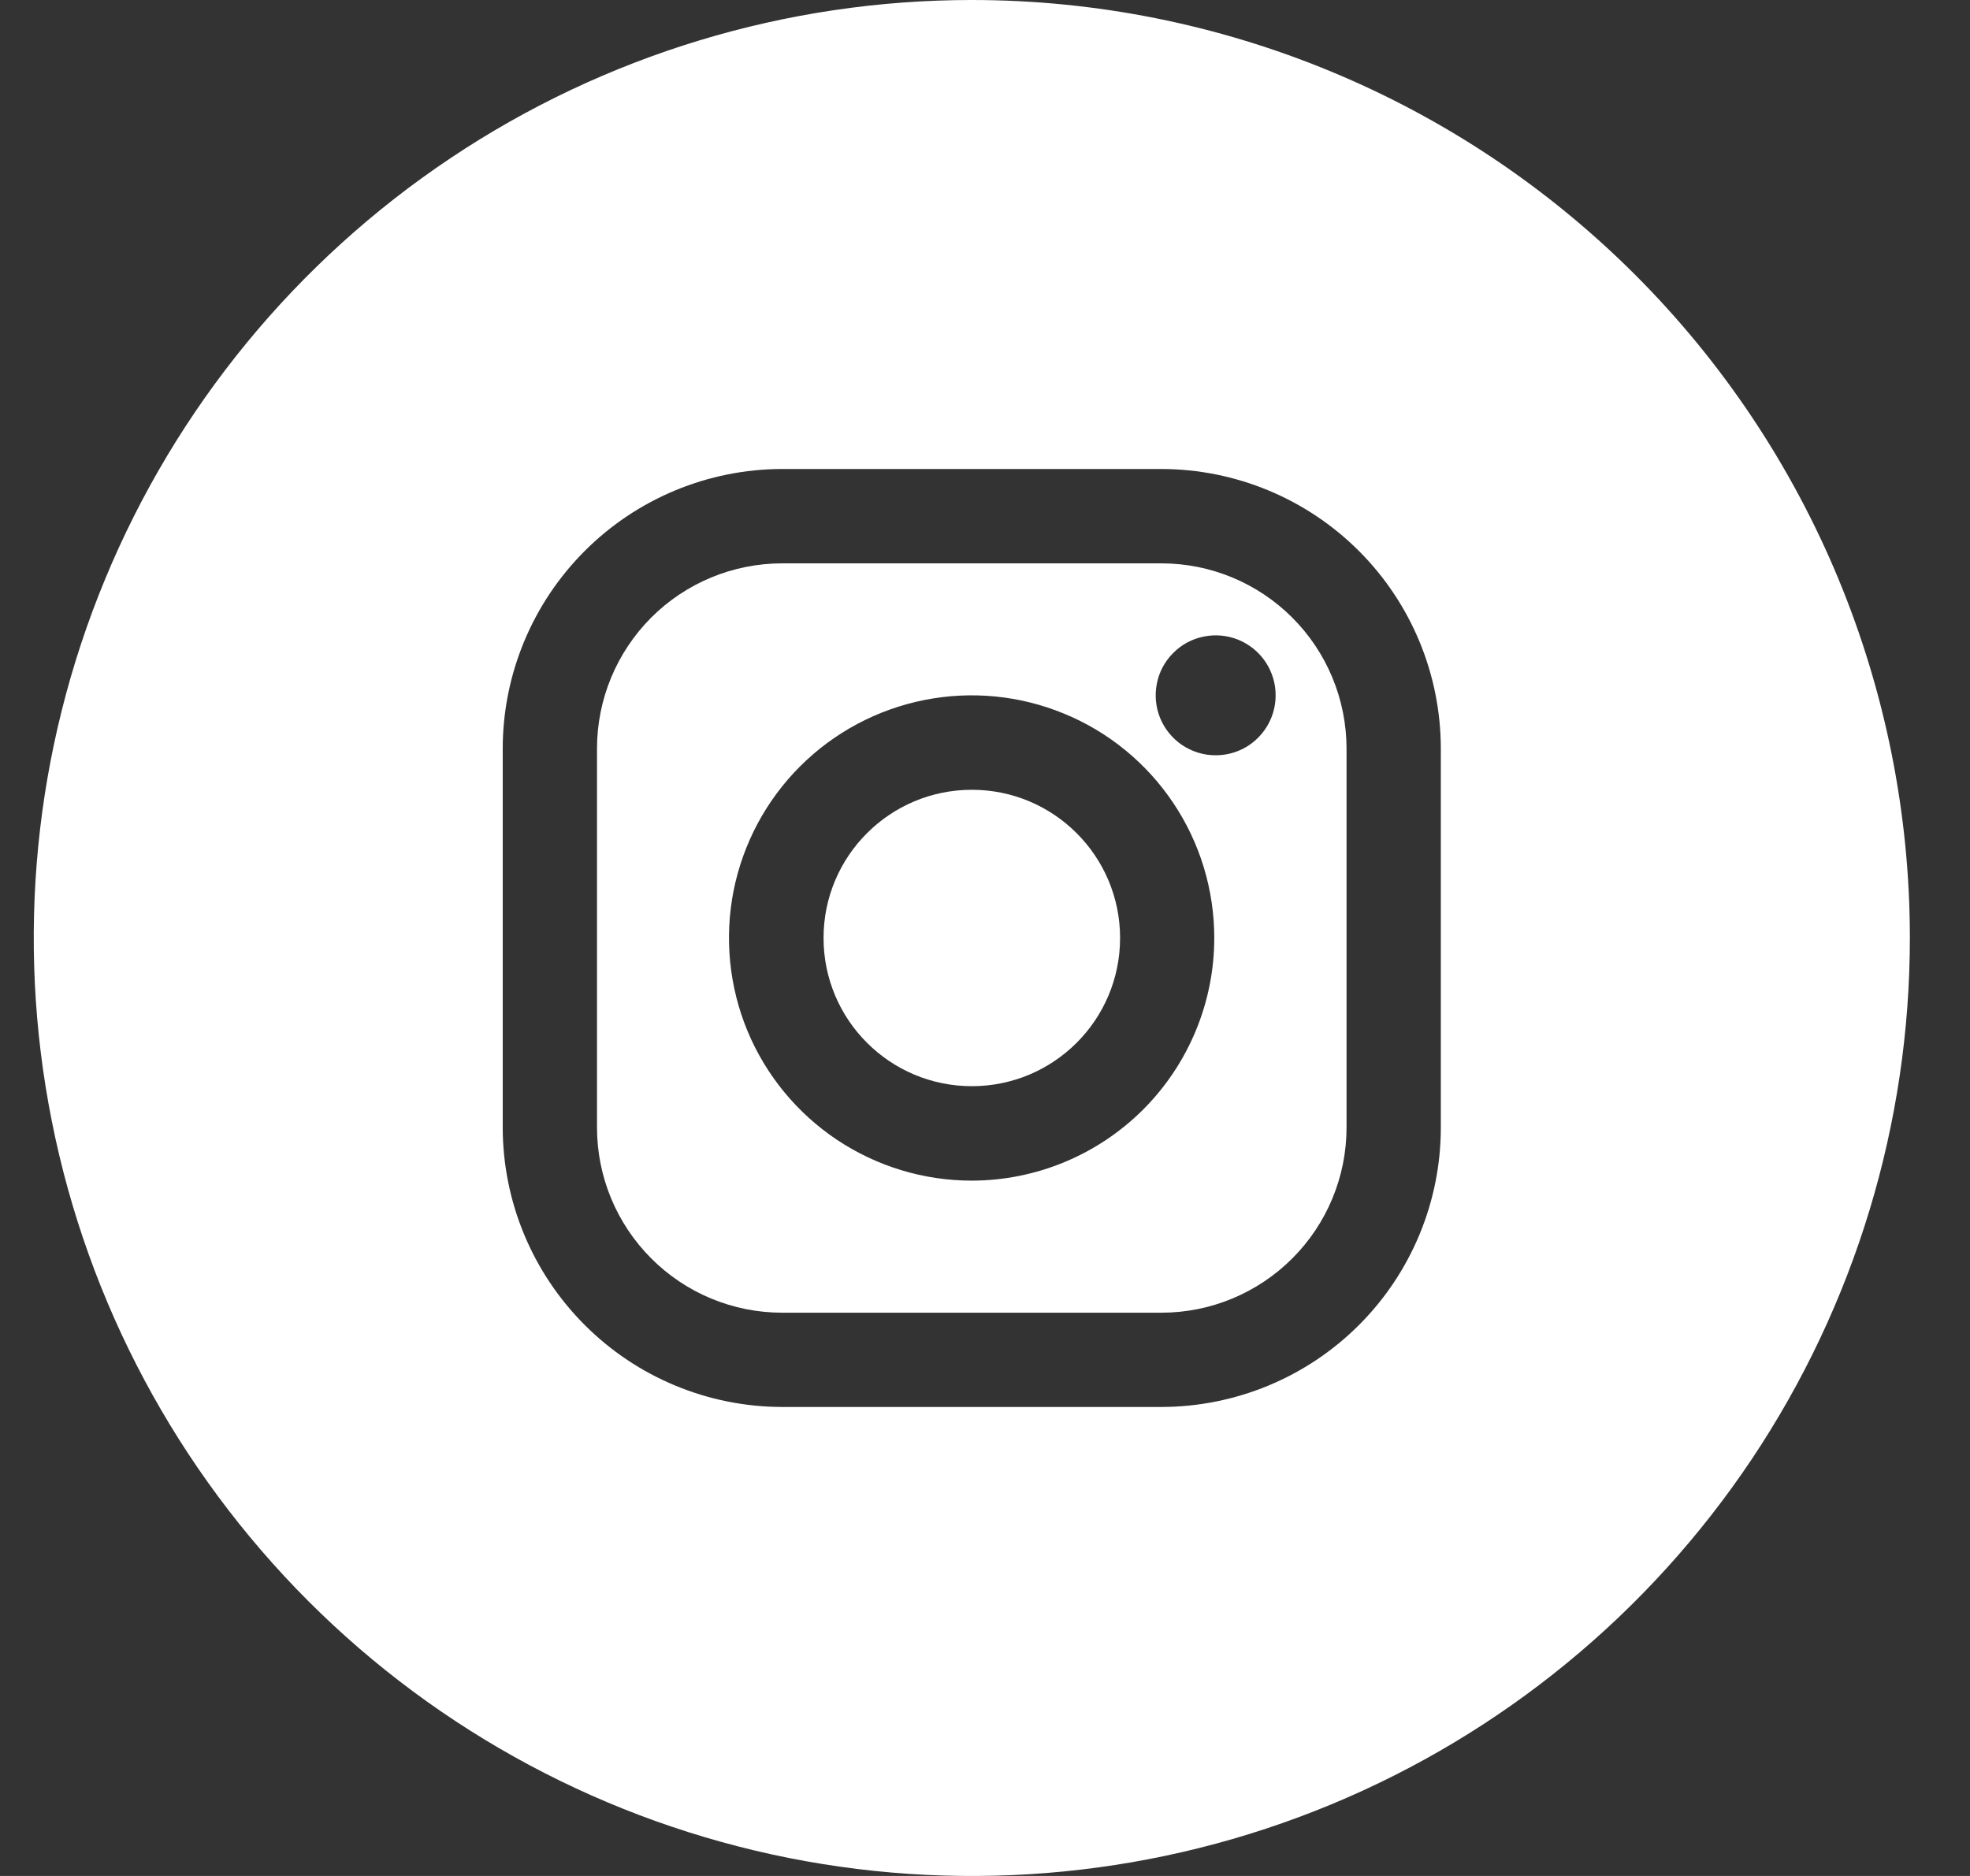
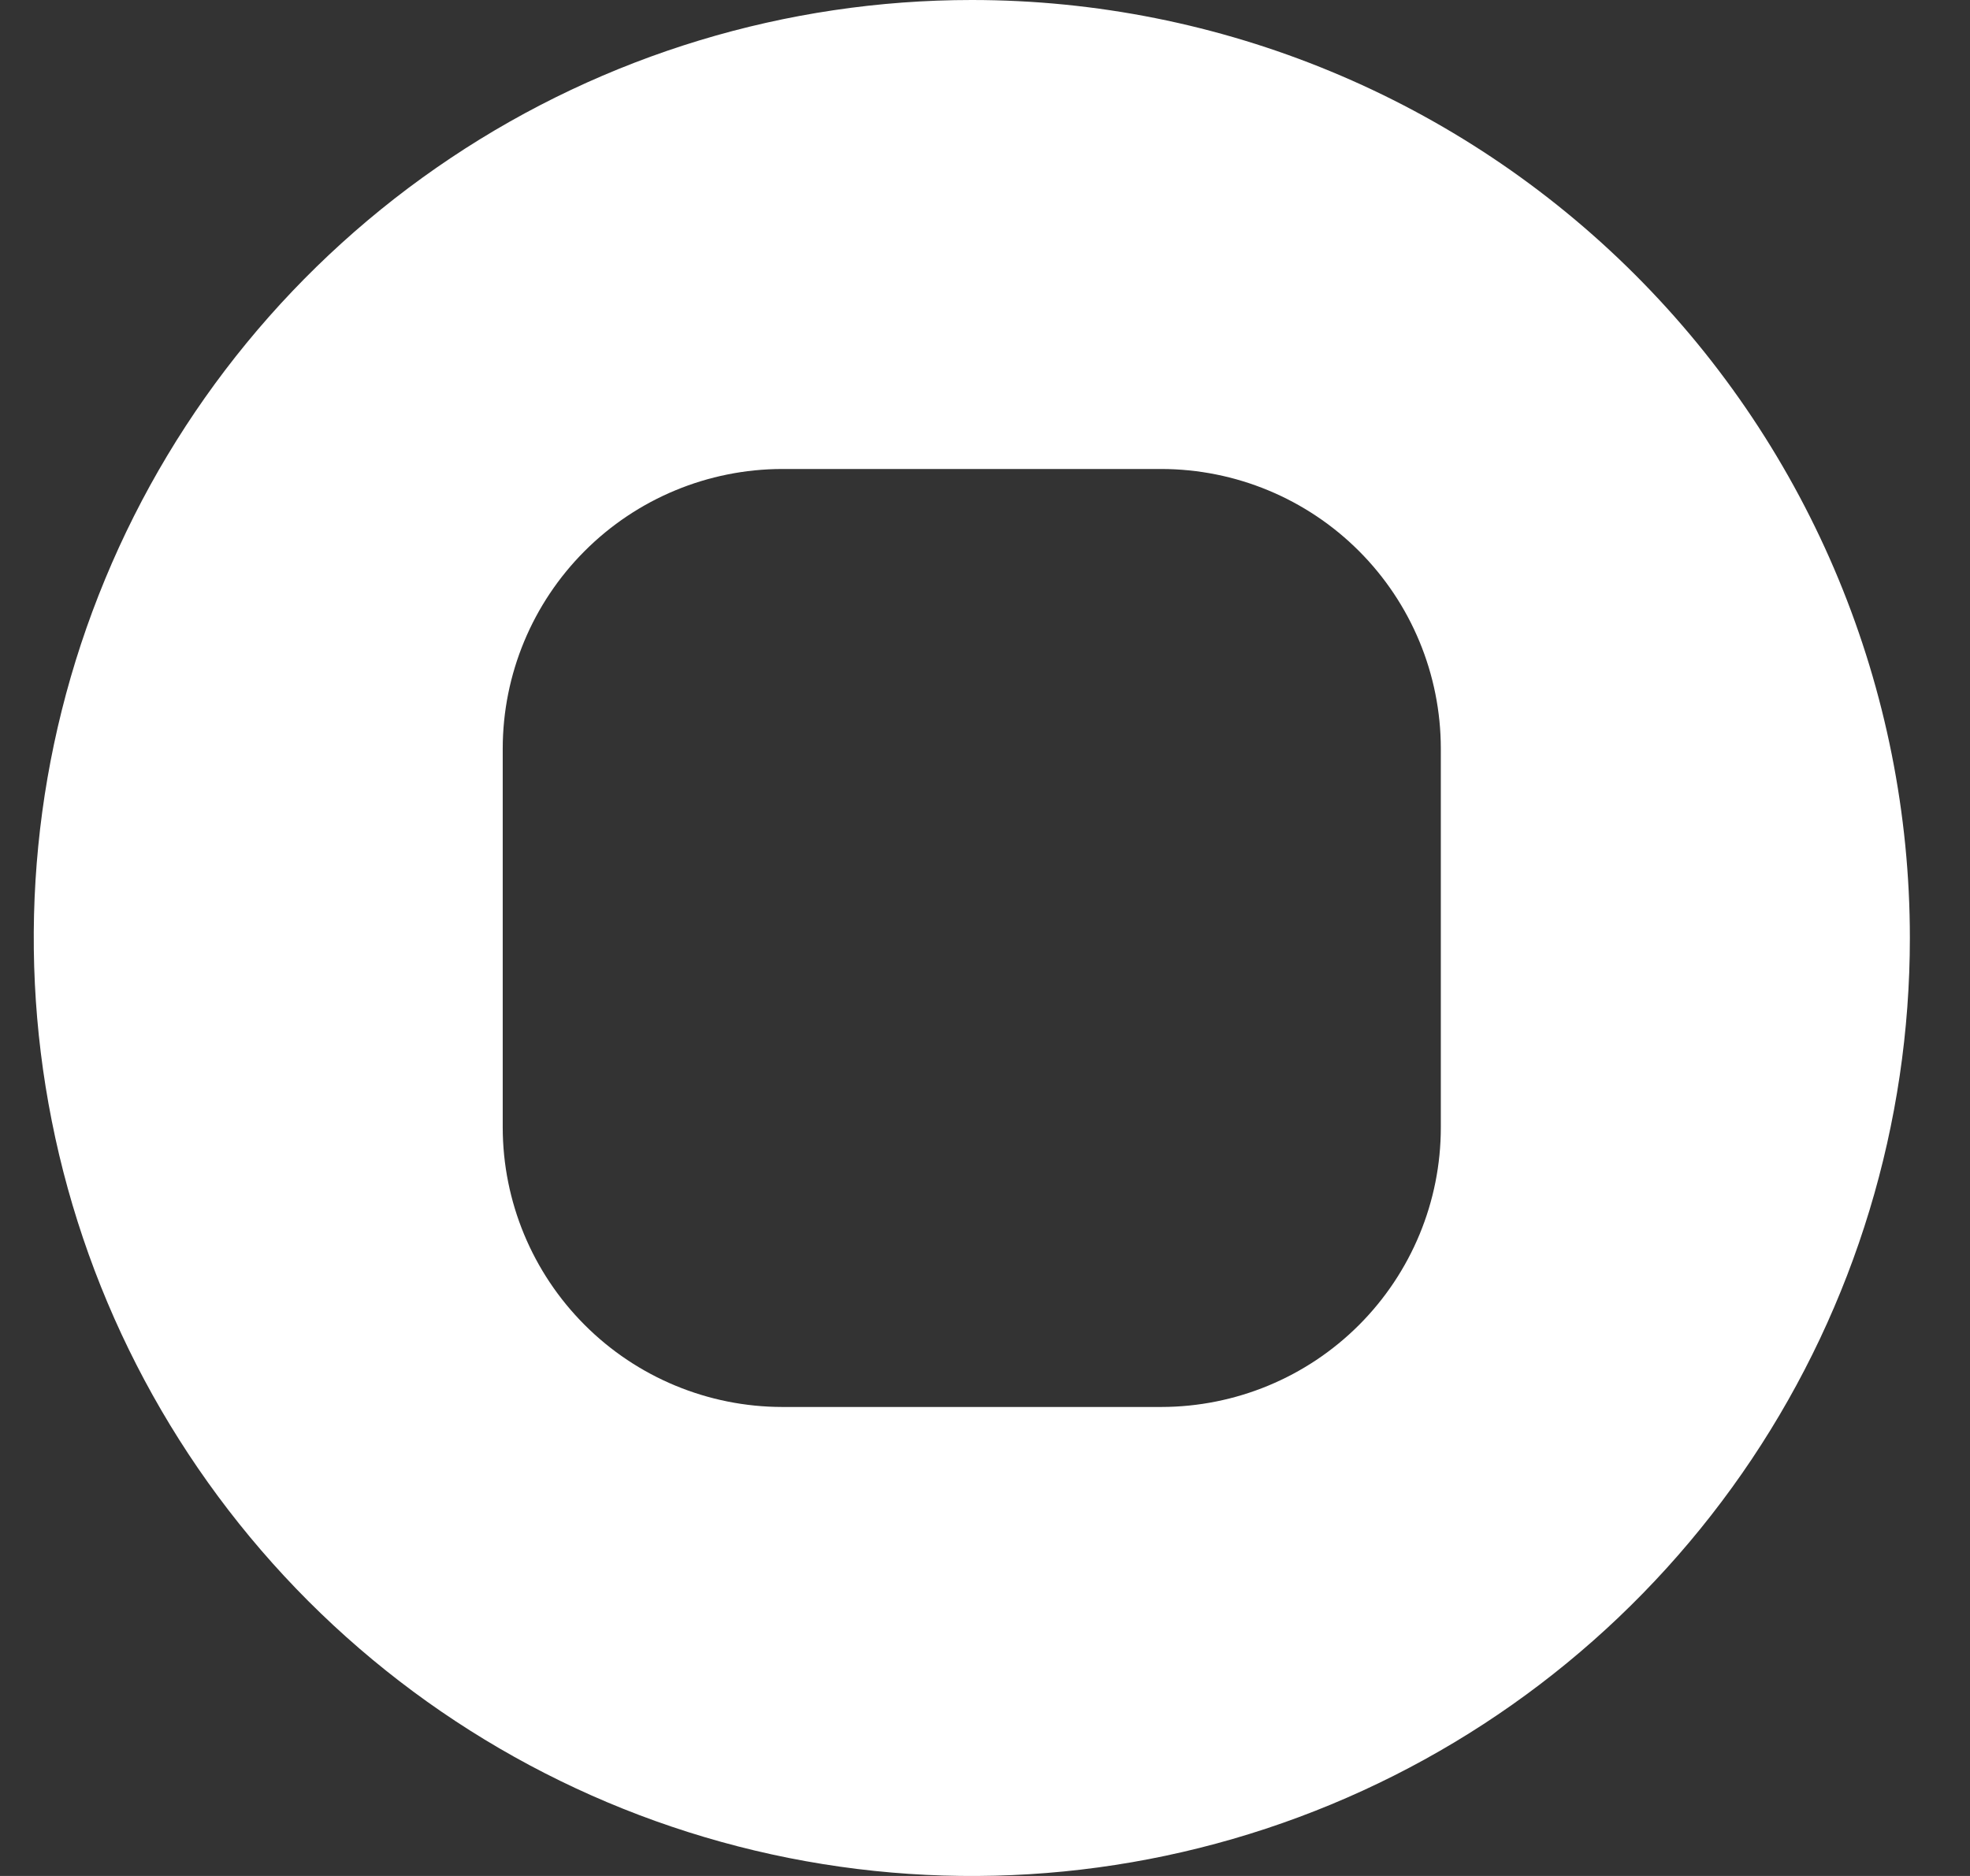
<svg xmlns="http://www.w3.org/2000/svg" width="21" height="20" viewBox="0 0 21 20" fill="none">
  <rect x="0" y="0" width="21" height="20" fill="#333333" stroke="none" />
-   <path d="M10.36 11.58C11.232 11.58 11.94 10.873 11.94 10C11.94 9.127 11.232 8.42 10.36 8.42C9.487 8.42 8.779 9.127 8.779 10C8.779 10.873 9.487 11.58 10.36 11.58Z" fill="white" />
-   <path d="M12.38 6.006H8.338C7.814 6.006 7.312 6.214 6.942 6.584C6.572 6.955 6.364 7.457 6.364 7.98V12.021C6.364 12.544 6.572 13.046 6.942 13.416C7.312 13.787 7.814 13.995 8.338 13.995H12.38C12.903 13.995 13.405 13.787 13.776 13.416C14.146 13.046 14.354 12.544 14.354 12.021V7.979C14.353 7.455 14.145 6.954 13.775 6.584C13.405 6.214 12.903 6.006 12.38 6.006ZM10.359 12.587C9.847 12.587 9.347 12.435 8.921 12.151C8.496 11.867 8.164 11.463 7.968 10.991C7.772 10.518 7.721 9.998 7.82 9.496C7.92 8.994 8.166 8.533 8.528 8.171C8.89 7.809 9.351 7.563 9.853 7.463C10.354 7.363 10.875 7.414 11.347 7.61C11.82 7.805 12.224 8.137 12.508 8.562C12.793 8.988 12.944 9.488 12.944 10C12.944 10.685 12.671 11.343 12.187 11.828C11.702 12.313 11.045 12.586 10.359 12.587ZM12.96 8.052C12.834 8.053 12.71 8.015 12.604 7.945C12.499 7.875 12.417 7.775 12.368 7.658C12.32 7.541 12.307 7.413 12.332 7.288C12.356 7.164 12.417 7.05 12.507 6.961C12.596 6.871 12.71 6.81 12.835 6.786C12.959 6.761 13.087 6.774 13.204 6.822C13.321 6.871 13.421 6.953 13.491 7.058C13.561 7.164 13.599 7.288 13.598 7.414C13.598 7.583 13.531 7.745 13.411 7.865C13.292 7.985 13.13 8.052 12.96 8.052Z" fill="white" />
  <path d="M10.359 0C8.382 0 6.448 0.586 4.804 1.685C3.159 2.784 1.877 4.346 1.121 6.173C0.364 8 0.166 10.011 0.552 11.951C0.937 13.891 1.89 15.672 3.288 17.071C4.687 18.47 6.469 19.422 8.408 19.808C10.348 20.194 12.359 19.996 14.186 19.239C16.014 18.482 17.575 17.2 18.674 15.556C19.773 13.911 20.359 11.978 20.359 10C20.359 7.348 19.306 4.804 17.43 2.929C15.555 1.054 13.011 0 10.359 0ZM15.359 12.021C15.359 12.811 15.045 13.568 14.486 14.127C13.928 14.685 13.17 14.999 12.38 15H8.338C7.549 14.999 6.791 14.685 6.233 14.126C5.675 13.568 5.36 12.811 5.359 12.021V7.979C5.36 7.189 5.675 6.432 6.233 5.874C6.791 5.315 7.549 5.001 8.338 5H12.38C13.17 5.001 13.927 5.315 14.486 5.874C15.044 6.432 15.358 7.189 15.359 7.979V12.021Z" fill="white" />
</svg>